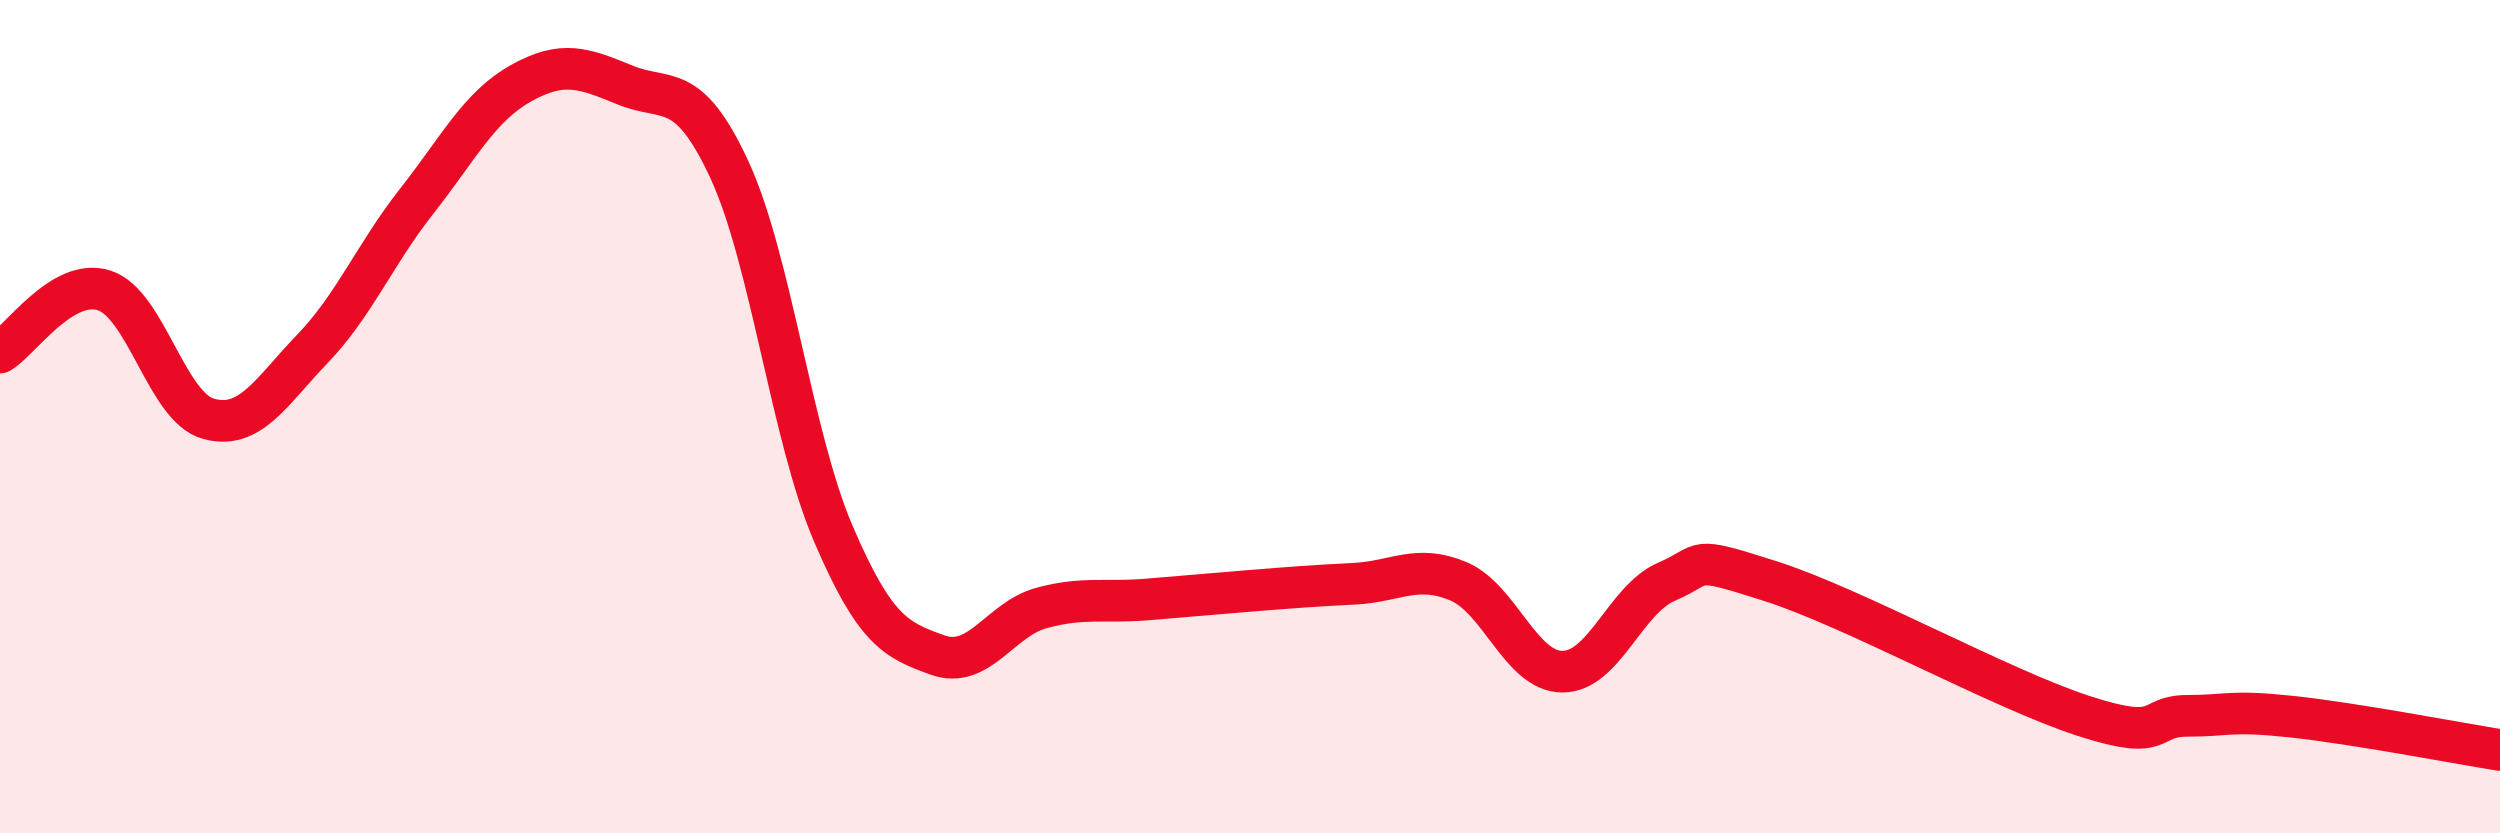
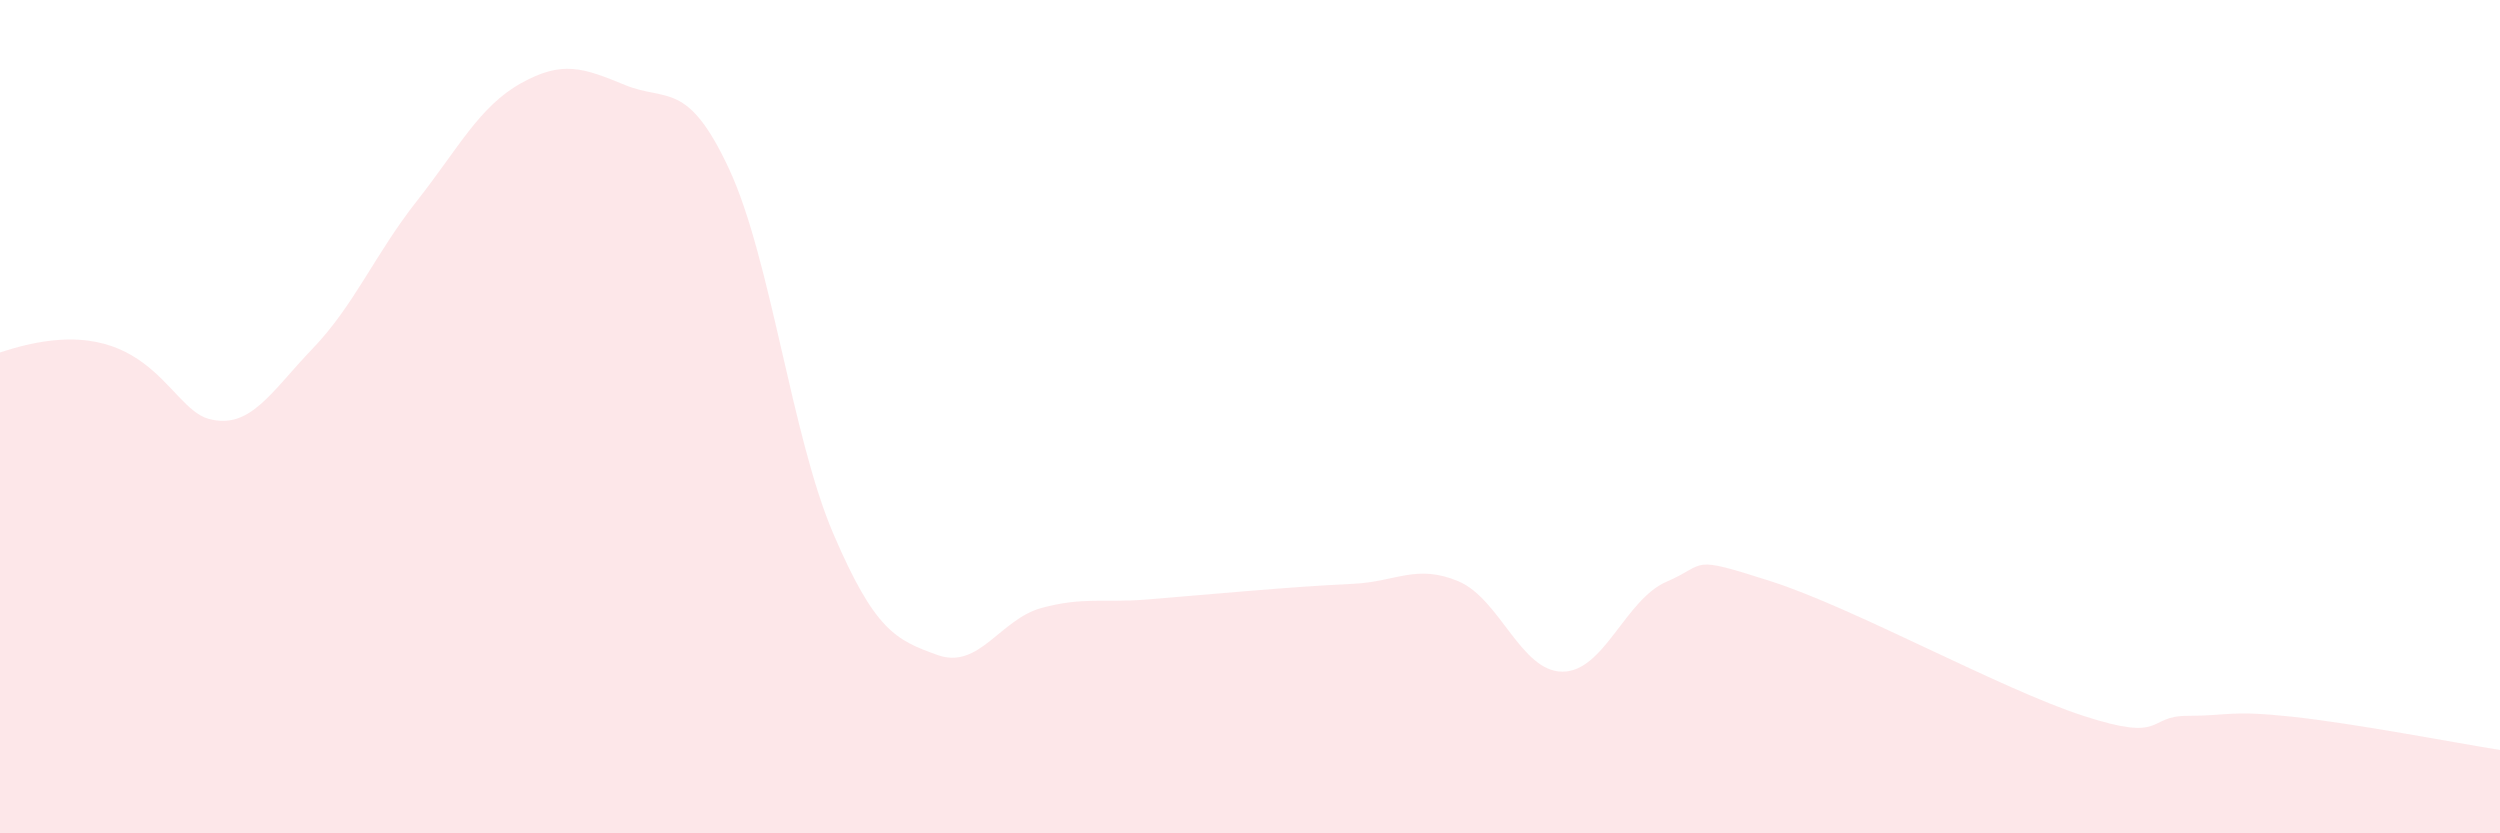
<svg xmlns="http://www.w3.org/2000/svg" width="60" height="20" viewBox="0 0 60 20">
-   <path d="M 0,8.46 C 0.5,8.16 1.5,6.65 2.5,6.97 C 3.5,7.29 4,9.77 5,10.05 C 6,10.33 6.5,9.41 7.5,8.37 C 8.5,7.33 9,6.1 10,4.83 C 11,3.56 11.5,2.56 12.5,2 C 13.5,1.44 14,1.63 15,2.04 C 16,2.45 16.5,1.91 17.5,4.06 C 18.5,6.21 19,10.48 20,12.81 C 21,15.14 21.5,15.36 22.5,15.72 C 23.5,16.08 24,14.86 25,14.59 C 26,14.32 26.5,14.47 27.5,14.39 C 28.5,14.31 29,14.26 30,14.18 C 31,14.1 31.5,14.06 32.5,14.01 C 33.5,13.96 34,13.53 35,13.95 C 36,14.37 36.5,16.12 37.5,16.12 C 38.5,16.12 39,14.39 40,13.96 C 41,13.53 40.5,13.31 42.5,13.95 C 44.5,14.59 48,16.53 50,17.18 C 52,17.83 51.5,17.18 52.5,17.18 C 53.5,17.18 53.5,17.04 55,17.2 C 56.5,17.36 59,17.84 60,18L60 20L0 20Z" fill="#EB0A25" opacity="0.1" stroke-linecap="round" stroke-linejoin="round" />
-   <path d="M 0,8.46 C 0.5,8.16 1.5,6.65 2.5,6.97 C 3.5,7.29 4,9.77 5,10.05 C 6,10.33 6.5,9.41 7.5,8.37 C 8.5,7.33 9,6.1 10,4.83 C 11,3.56 11.5,2.56 12.5,2 C 13.5,1.44 14,1.63 15,2.04 C 16,2.45 16.5,1.91 17.5,4.06 C 18.5,6.21 19,10.48 20,12.81 C 21,15.14 21.5,15.36 22.5,15.72 C 23.5,16.08 24,14.86 25,14.59 C 26,14.32 26.5,14.47 27.5,14.39 C 28.5,14.31 29,14.26 30,14.18 C 31,14.1 31.5,14.06 32.5,14.01 C 33.5,13.96 34,13.53 35,13.95 C 36,14.37 36.5,16.12 37.5,16.12 C 38.5,16.12 39,14.39 40,13.96 C 41,13.53 40.5,13.31 42.5,13.95 C 44.5,14.59 48,16.53 50,17.18 C 52,17.83 51.5,17.18 52.5,17.18 C 53.5,17.18 53.5,17.04 55,17.2 C 56.5,17.36 59,17.84 60,18" stroke="#EB0A25" stroke-width="1" fill="none" stroke-linecap="round" stroke-linejoin="round" />
+   <path d="M 0,8.46 C 3.5,7.29 4,9.77 5,10.05 C 6,10.33 6.5,9.41 7.5,8.37 C 8.5,7.33 9,6.1 10,4.83 C 11,3.56 11.5,2.56 12.5,2 C 13.5,1.44 14,1.63 15,2.04 C 16,2.45 16.5,1.91 17.5,4.06 C 18.5,6.21 19,10.48 20,12.81 C 21,15.14 21.5,15.36 22.5,15.72 C 23.5,16.08 24,14.86 25,14.59 C 26,14.32 26.5,14.47 27.5,14.39 C 28.5,14.31 29,14.26 30,14.18 C 31,14.1 31.5,14.06 32.5,14.01 C 33.5,13.96 34,13.53 35,13.95 C 36,14.37 36.5,16.12 37.5,16.12 C 38.5,16.12 39,14.39 40,13.96 C 41,13.53 40.5,13.31 42.5,13.95 C 44.5,14.59 48,16.53 50,17.18 C 52,17.83 51.5,17.18 52.5,17.18 C 53.5,17.18 53.5,17.04 55,17.2 C 56.5,17.36 59,17.84 60,18L60 20L0 20Z" fill="#EB0A25" opacity="0.1" stroke-linecap="round" stroke-linejoin="round" />
</svg>